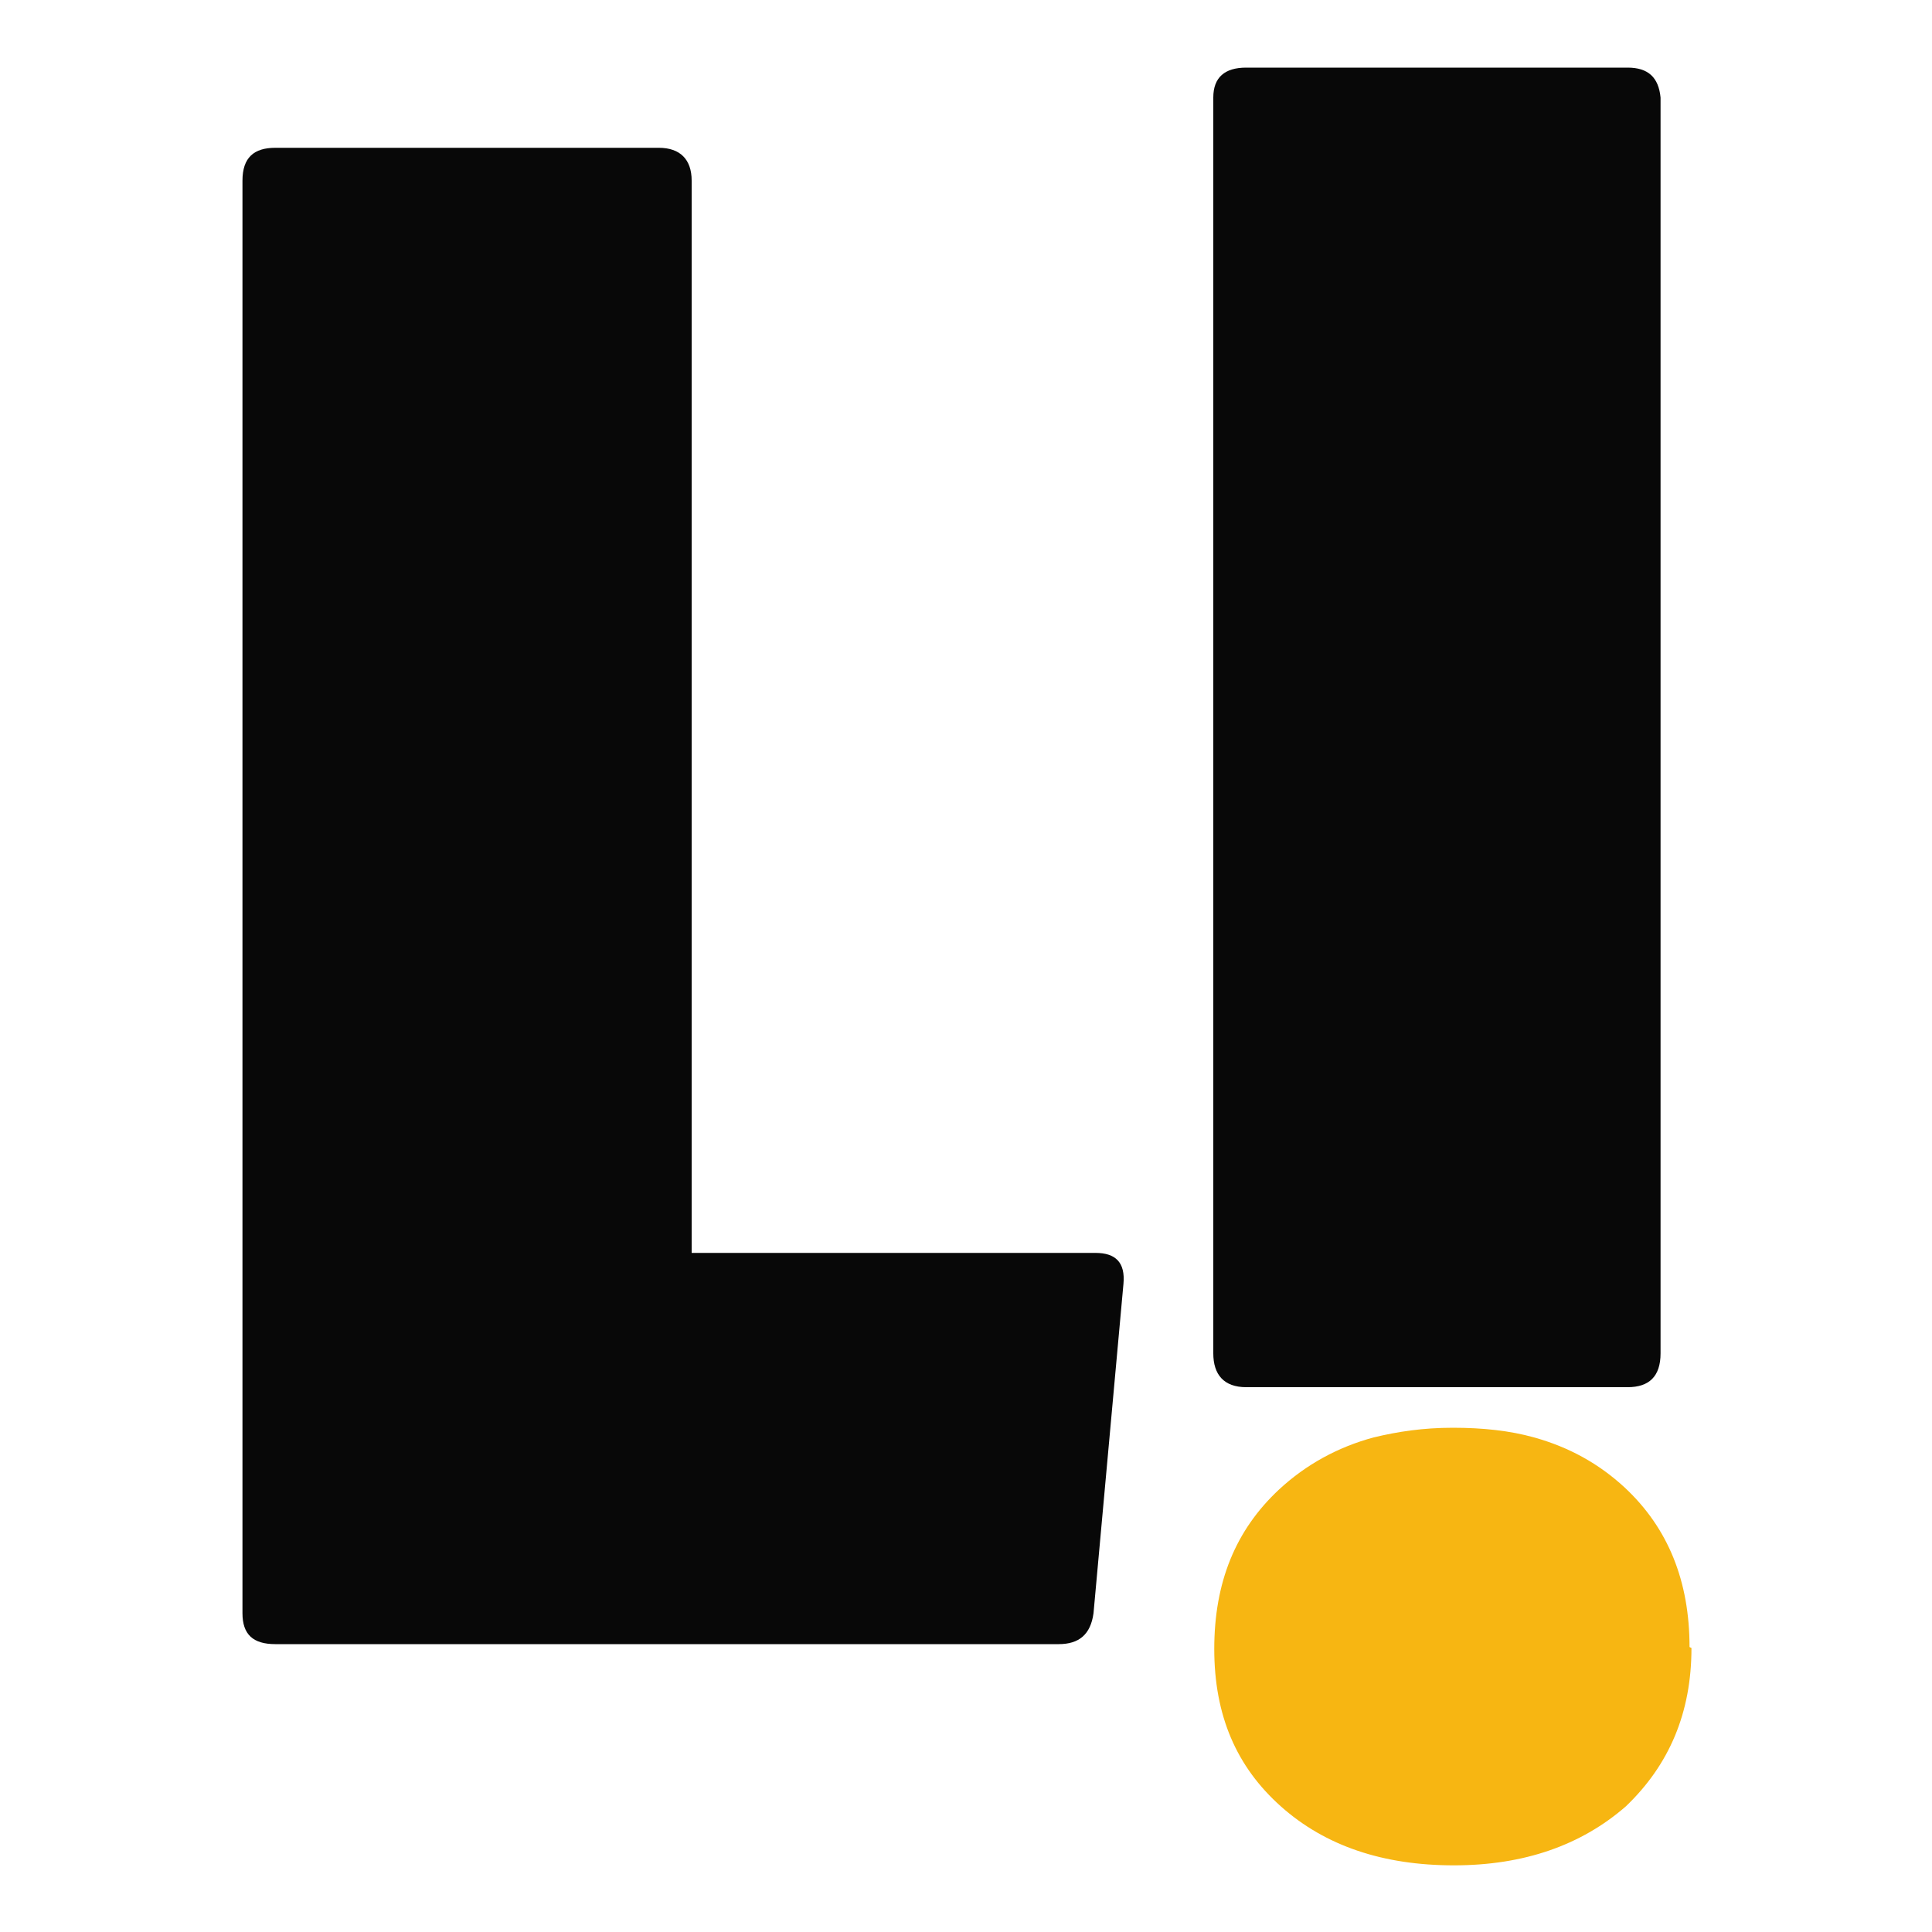
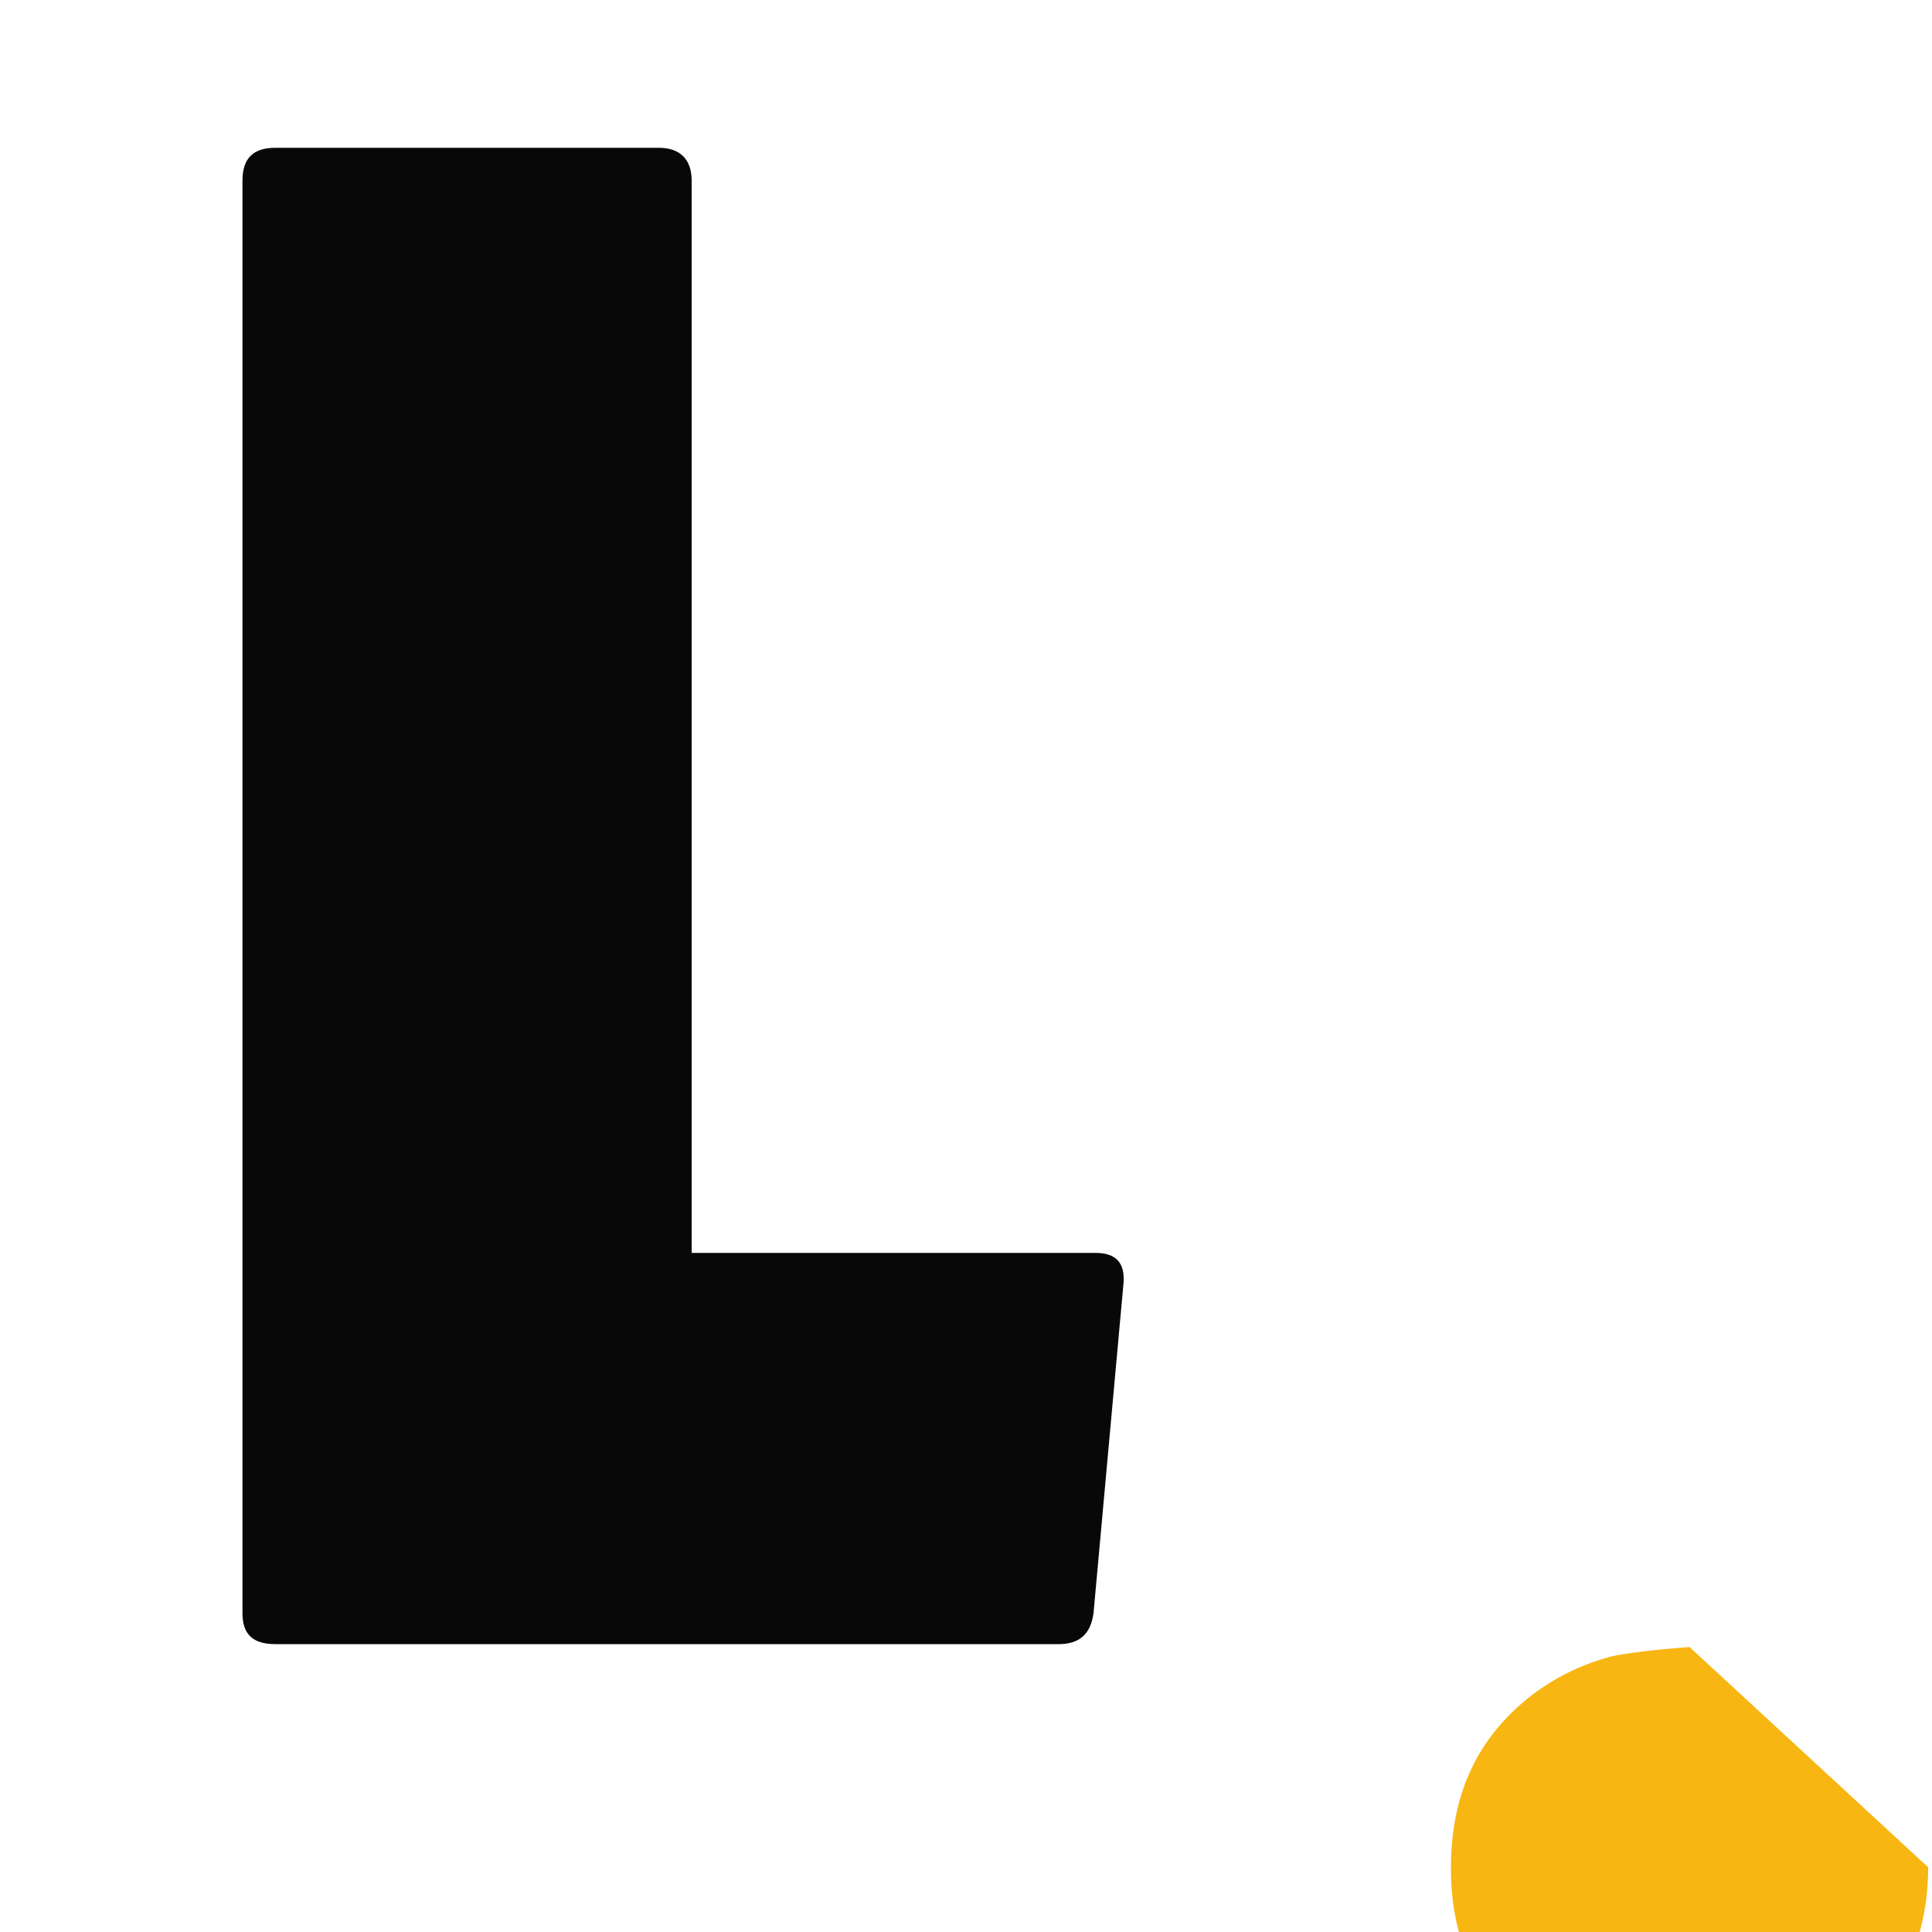
<svg xmlns="http://www.w3.org/2000/svg" id="Warstwa_1" data-name="Warstwa 1" width="200" height="200" version="1.1" viewBox="0 0 200 200">
  <defs>
    <style>
      .cls-1 {
        fill: #080808;
      }

      .cls-1, .cls-2 {
        stroke-width: 0px;
      }

      .cls-2 {
        fill: #f7b612;
      }
    </style>
  </defs>
-   <path class="cls-2" d="M174.9,170.5c0-6.8-2.2-12.3-6.7-16.5-2.7-2.5-5.8-4.2-9.4-5.2-2.5-.7-5.3-1-8.4-1s-5.7.4-8.2,1c-3.7,1-7,2.8-9.8,5.4-4.5,4.2-6.7,9.6-6.7,16.5s2.3,12.2,6.9,16.3c4.6,4.1,10.6,6.1,17.9,6.1s13.2-2.1,17.8-6.1c4.5-4.3,6.8-9.7,6.8-16.4Z" />
-   <path class="cls-1" d="M129,7c-2.2,0-3.4,1-3.4,3.1v130c0,2.2,1.1,3.5,3.4,3.5h39.5c2.2,0,3.4-1.1,3.4-3.5V10.1c-.2-2.1-1.3-3.1-3.4-3.1h-39.5Z" />
+   <path class="cls-2" d="M174.9,170.5s-5.7.4-8.2,1c-3.7,1-7,2.8-9.8,5.4-4.5,4.2-6.7,9.6-6.7,16.5s2.3,12.2,6.9,16.3c4.6,4.1,10.6,6.1,17.9,6.1s13.2-2.1,17.8-6.1c4.5-4.3,6.8-9.7,6.8-16.4Z" />
  <path class="cls-1" d="M71.6,18.7c0-2.2-1.2-3.4-3.4-3.4H28.5c-2.2,0-3.4,1-3.4,3.4v148.3c0,2.2,1.1,3.2,3.4,3.2h81.1c2.1,0,3.3-1,3.6-3.2l3.1-34.1c.2-2.2-.8-3.2-2.9-3.2h-41.8V18.7" />
</svg>